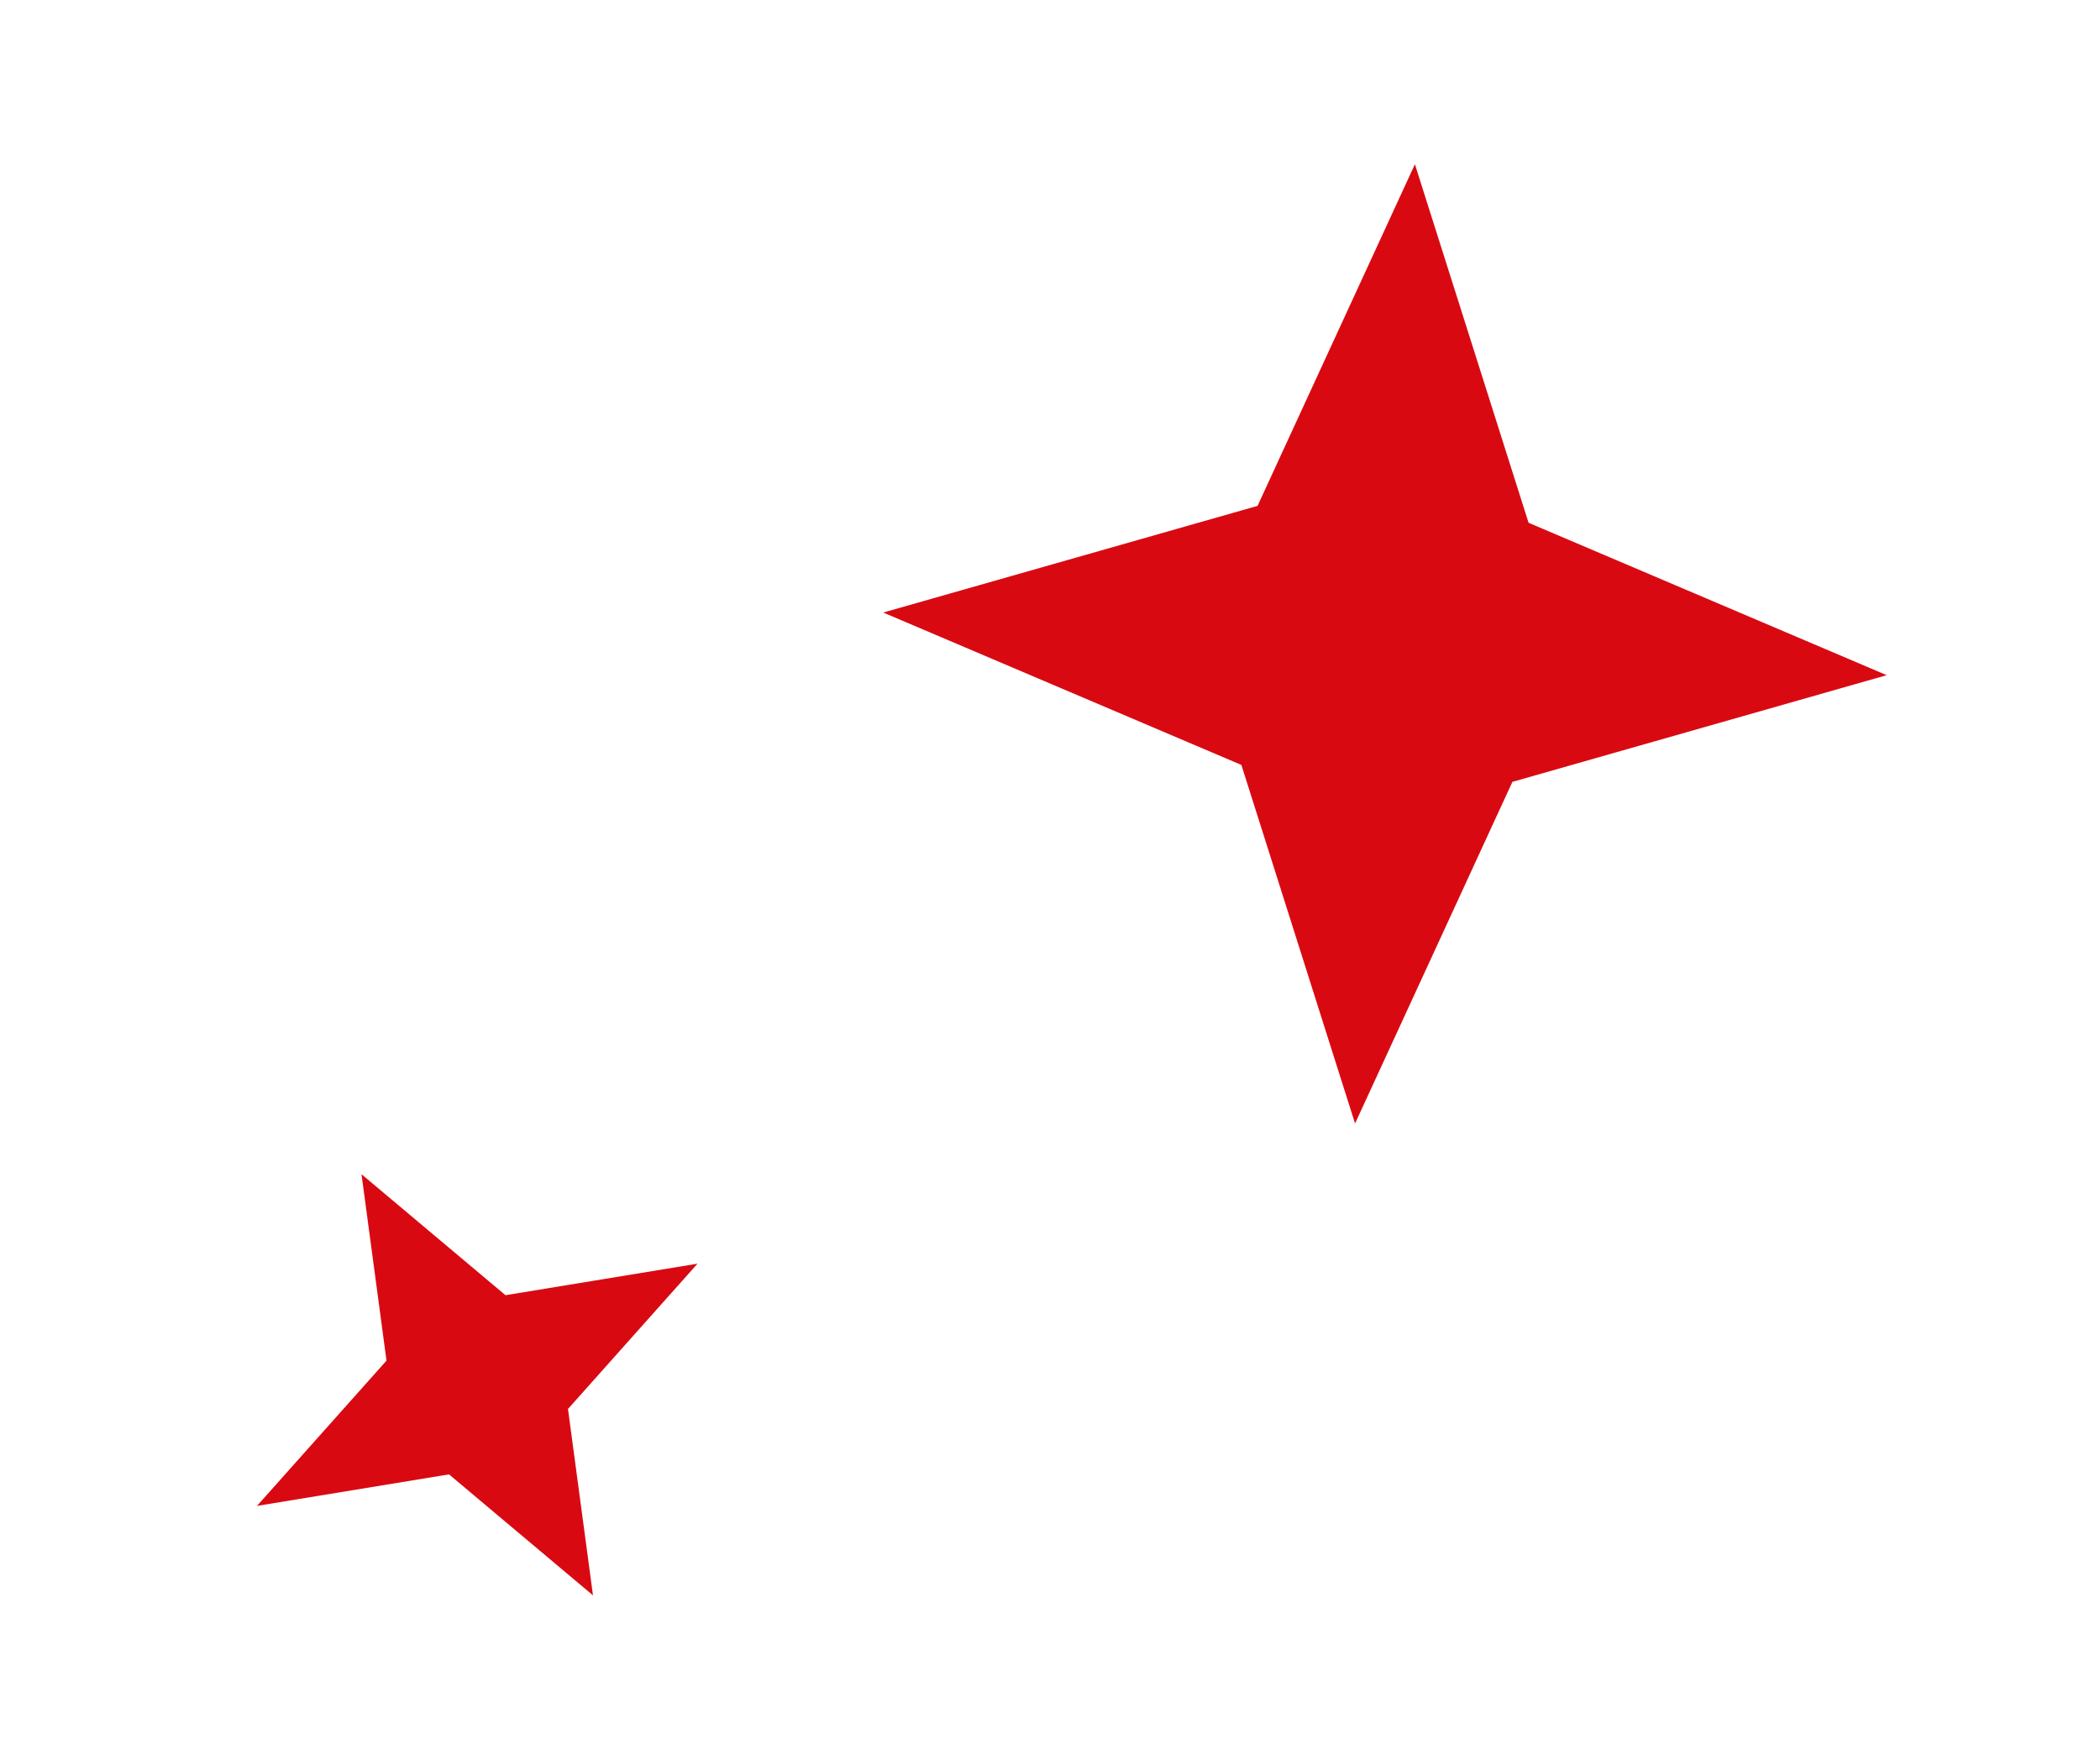
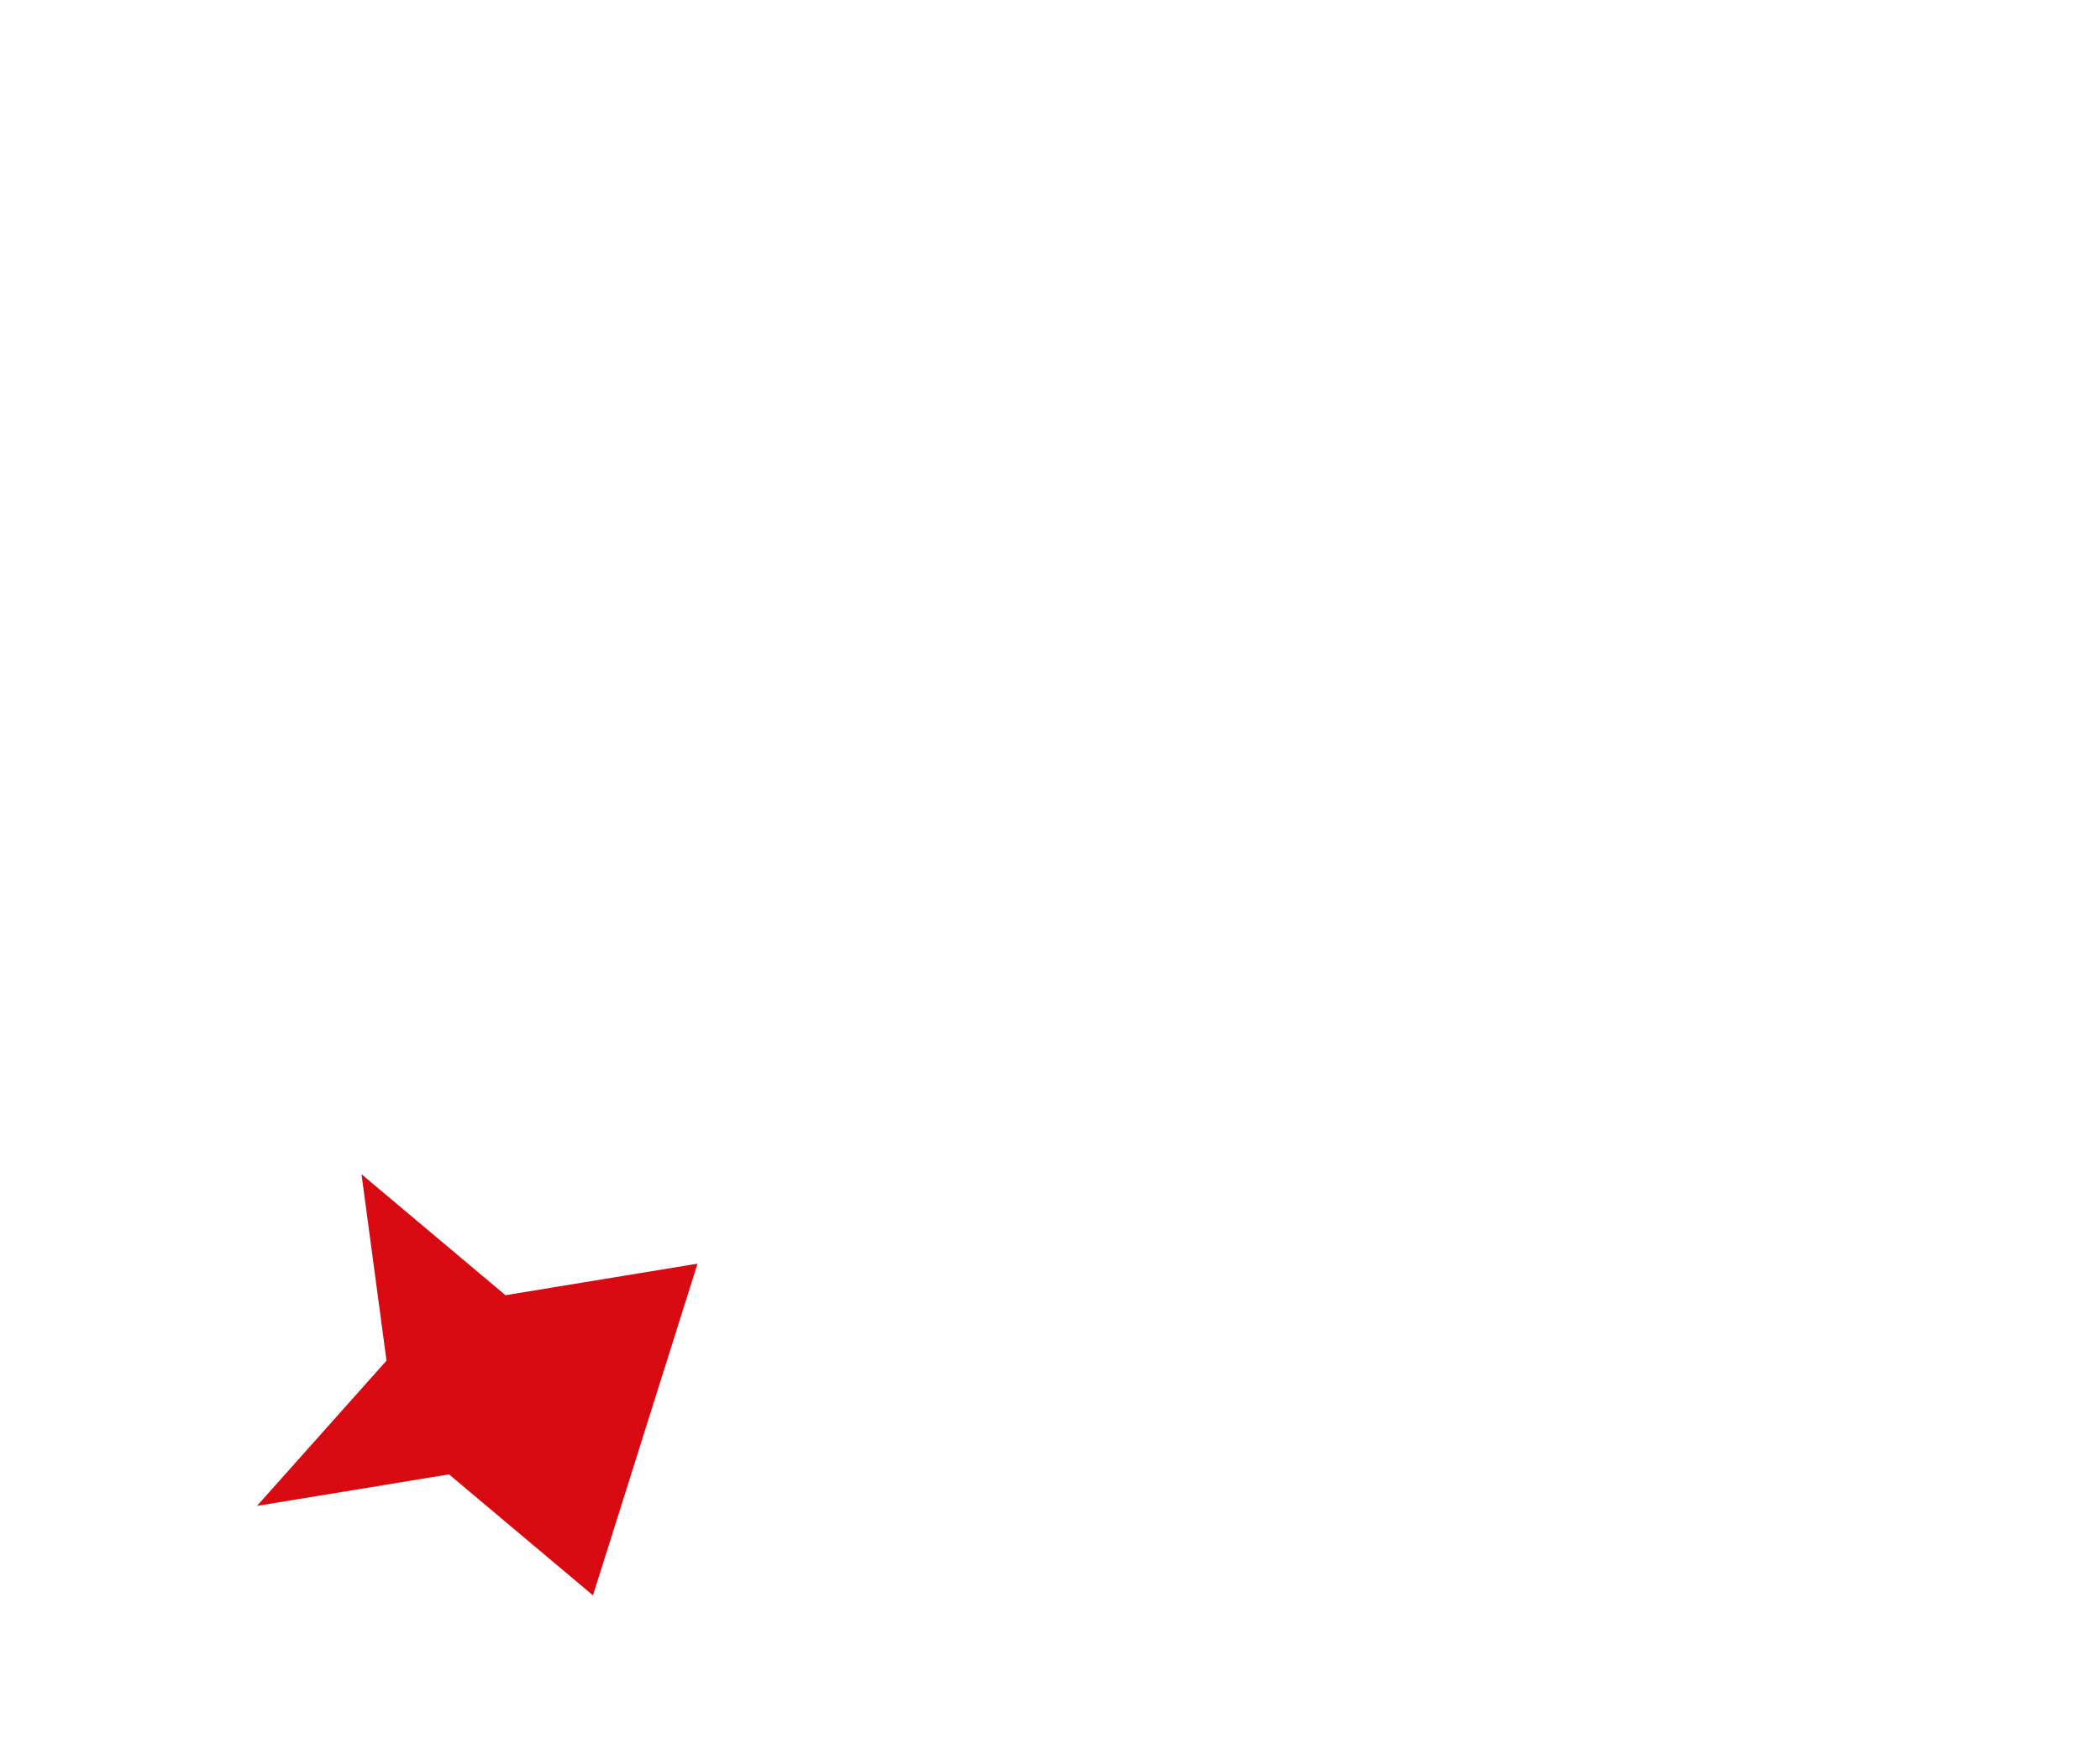
<svg xmlns="http://www.w3.org/2000/svg" width="102" height="85" viewBox="0 0 102 85" fill="none">
-   <path d="M91.64 32.789L73.46 37.97L65.817 54.56L60.295 37.148L42.9 29.747L61.081 24.567L68.724 7.976L74.245 25.388L91.64 32.789Z" fill="#D90912" />
-   <path d="M33.879 61.369L27.588 68.424L28.802 77.476L21.809 71.601L12.482 73.132L18.773 66.077L17.559 57.025L24.552 62.9L33.879 61.369Z" fill="#D90912" />
+   <path d="M33.879 61.369L28.802 77.476L21.809 71.601L12.482 73.132L18.773 66.077L17.559 57.025L24.552 62.9L33.879 61.369Z" fill="#D90912" />
</svg>